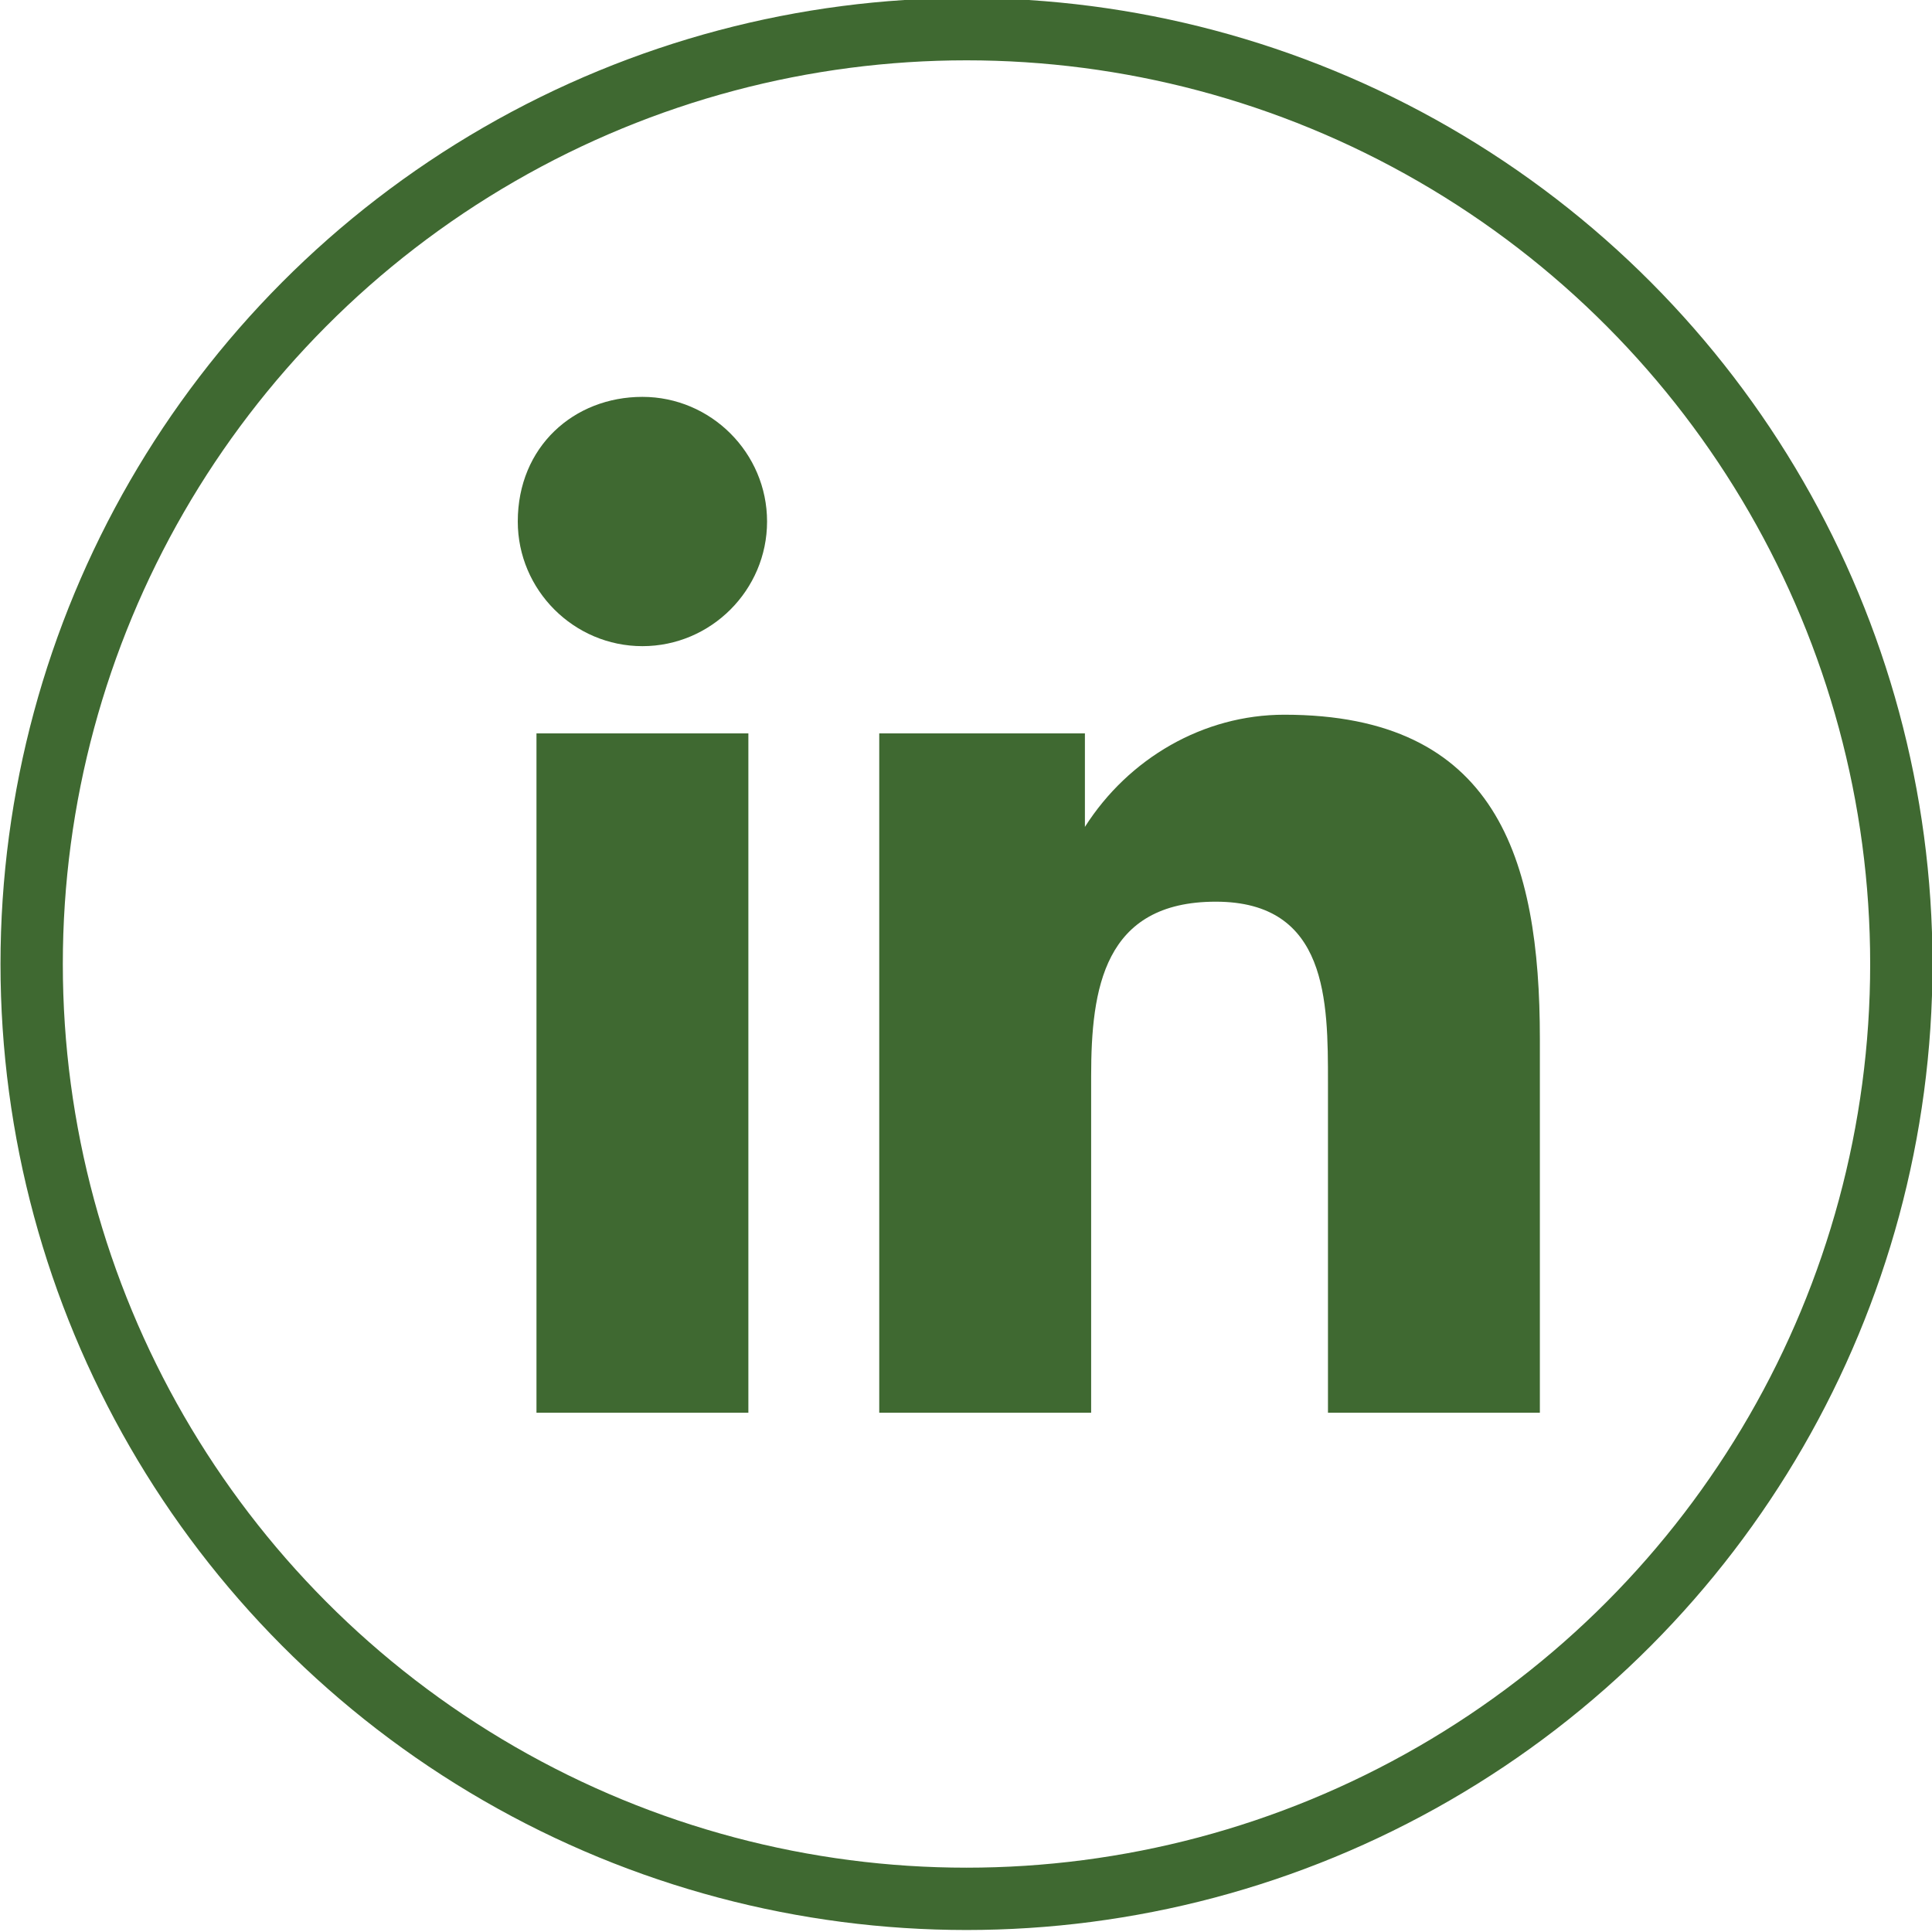
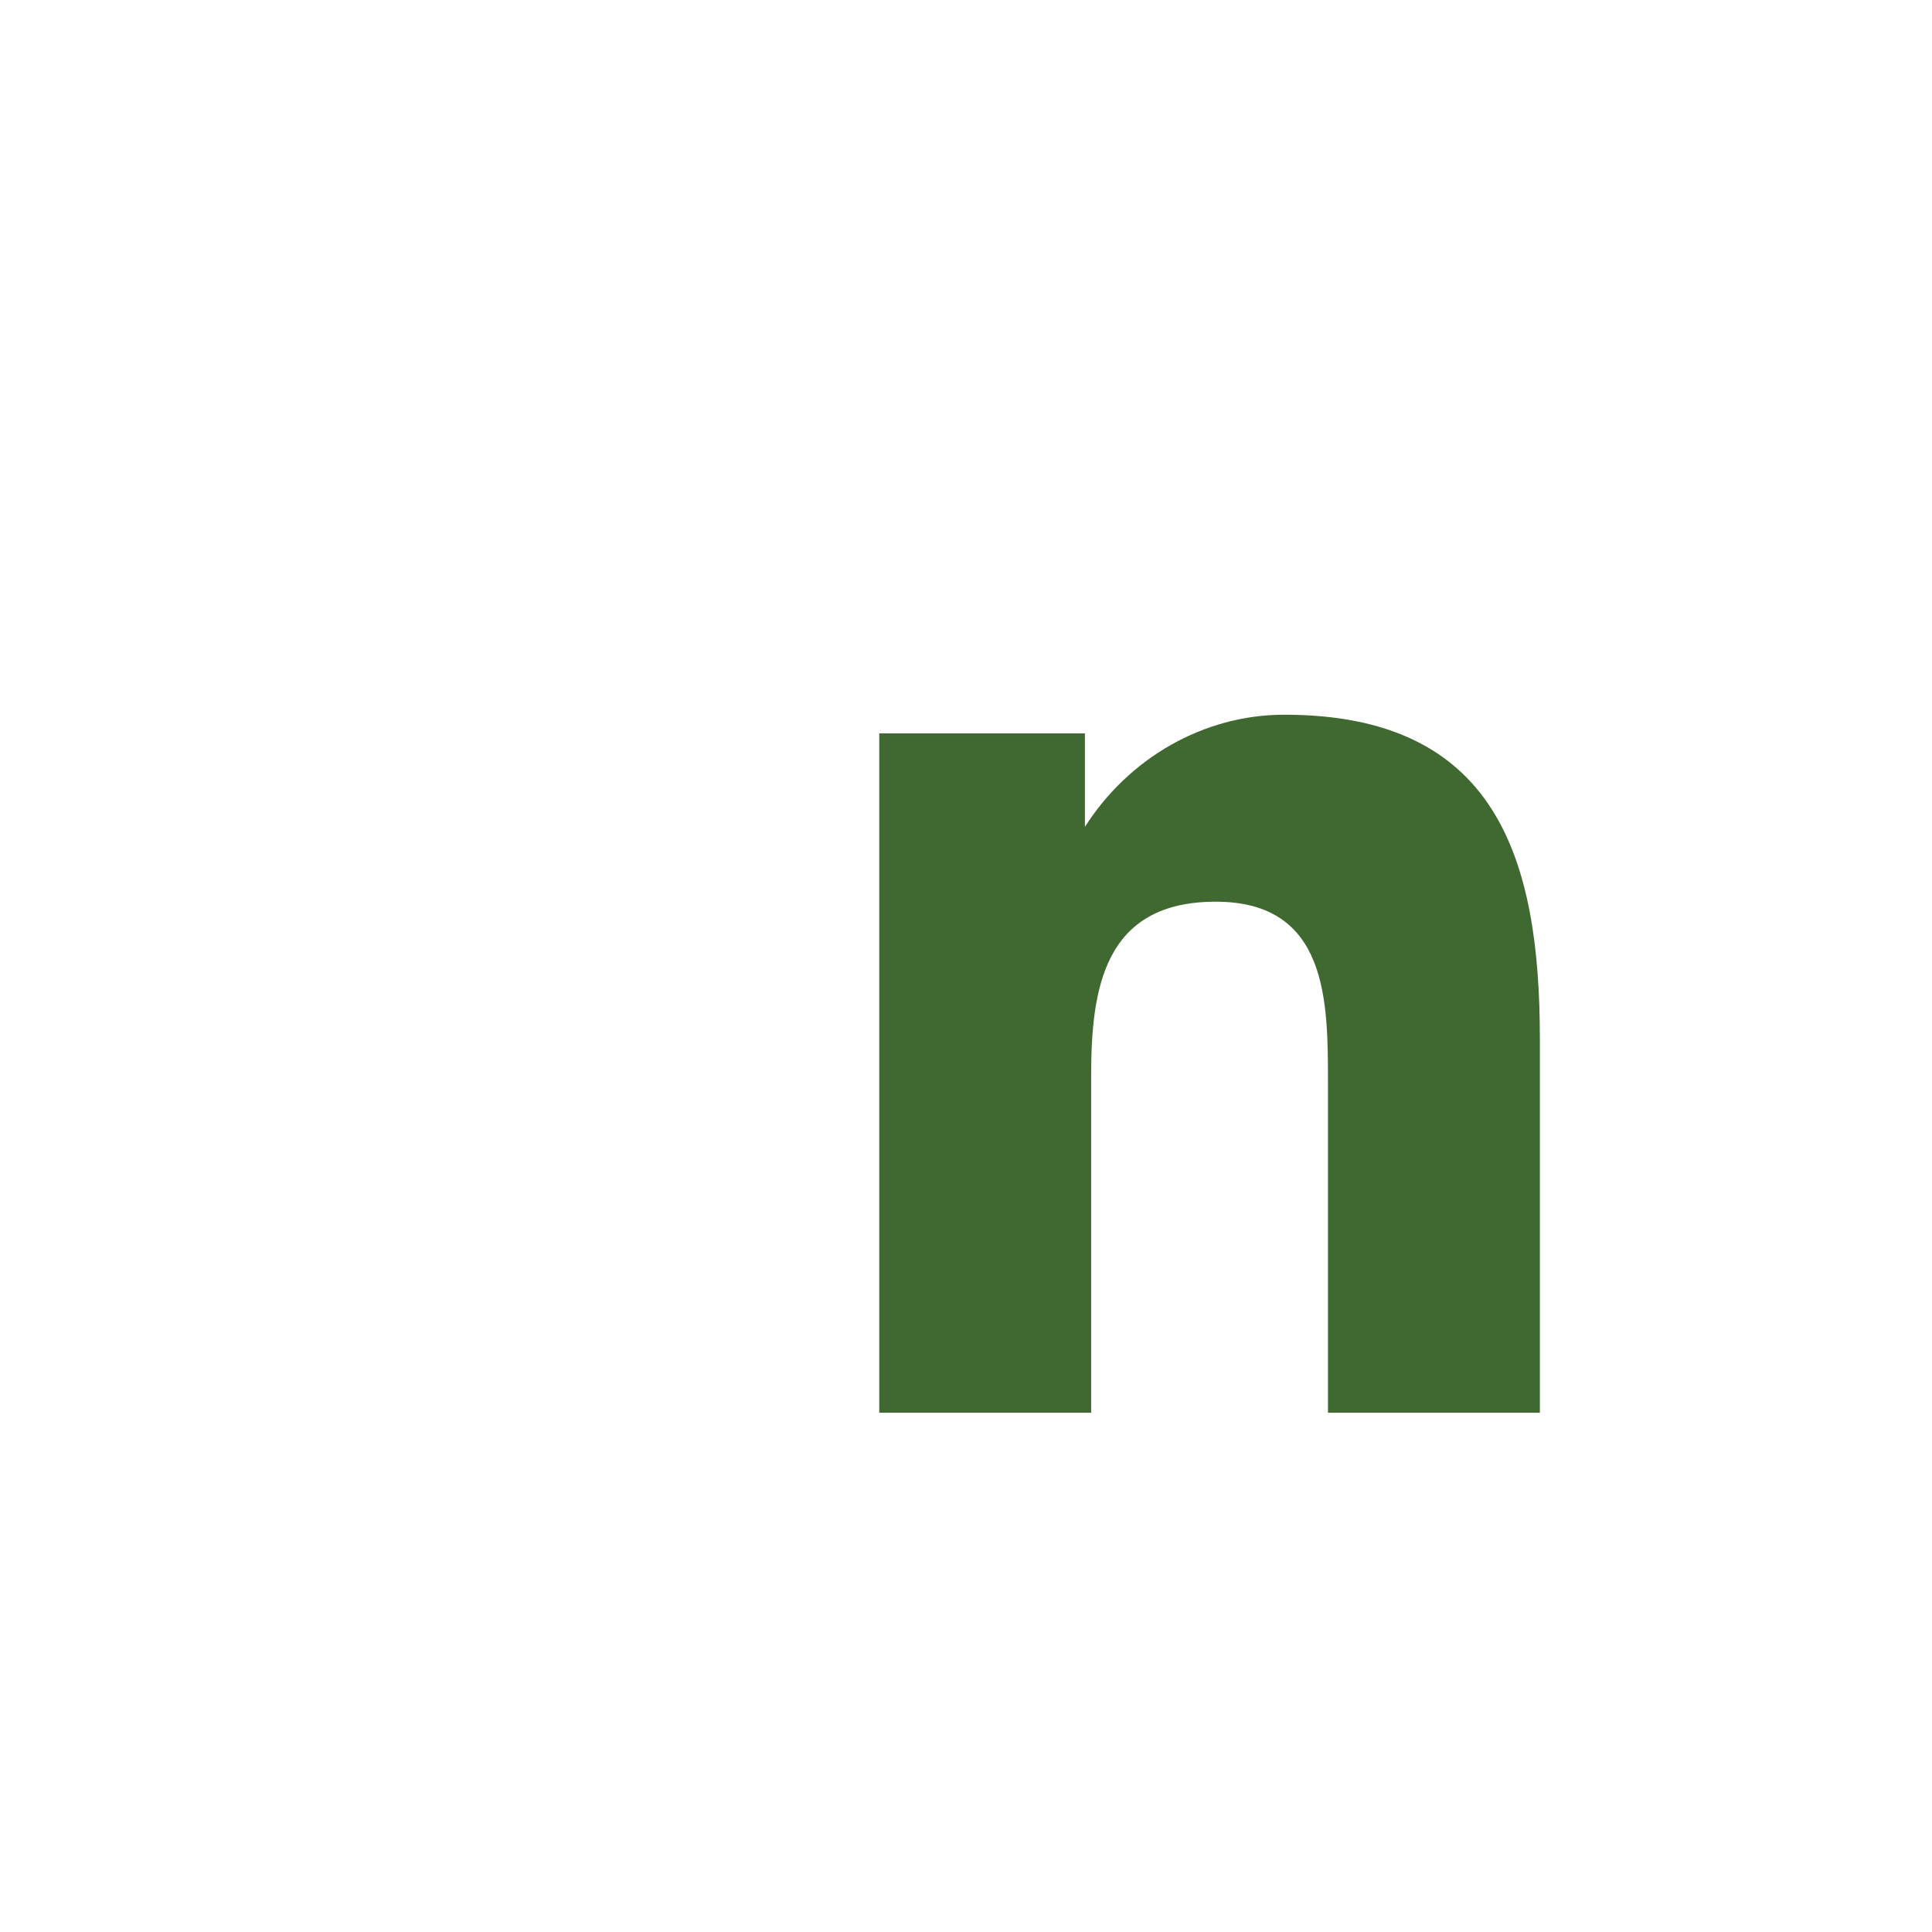
<svg xmlns="http://www.w3.org/2000/svg" version="1.1" id="Capa_1" x="0px" y="0px" viewBox="0 0 31 31" style="enable-background:new 0 0 31 31;" xml:space="preserve">
  <style type="text/css">
	.st0{fill:none;stroke:#3F6931;}
	.st1{fill:#3F6931;}
</style>
  <g id="Grupo_544" transform="translate(-4818 205.868)">
    <g id="Grupo_71" transform="translate(4162.208 -642)">
-       <circle id="Elipse_10" class="st0" cx="671.3" cy="451.6" r="15" />
-     </g>
+       </g>
    <g id="Grupo_72" transform="translate(4162.208 -642)">
-       <path id="Trazado_84" class="st1" d="M664.4,447.9h3.4v10.9h-3.4V447.9z M666.1,442.5c1.1,0,2,0.9,2,2c0,1.1-0.9,2-2,2    c-1.1,0-2-0.9-2-2v0C664.1,443.3,665,442.5,666.1,442.5C666.1,442.5,666.1,442.5,666.1,442.5" />
      <path id="Trazado_85" class="st1" d="M669.9,447.9h3.3v1.5h0c0.7-1.1,1.9-1.8,3.2-1.8c3.4,0,4.1,2.3,4.1,5.2v6h-3.4v-5.3    c0-1.3,0-2.9-1.8-2.9c-1.8,0-2,1.4-2,2.8v5.4h-3.4V447.9z" />
    </g>
  </g>
</svg>